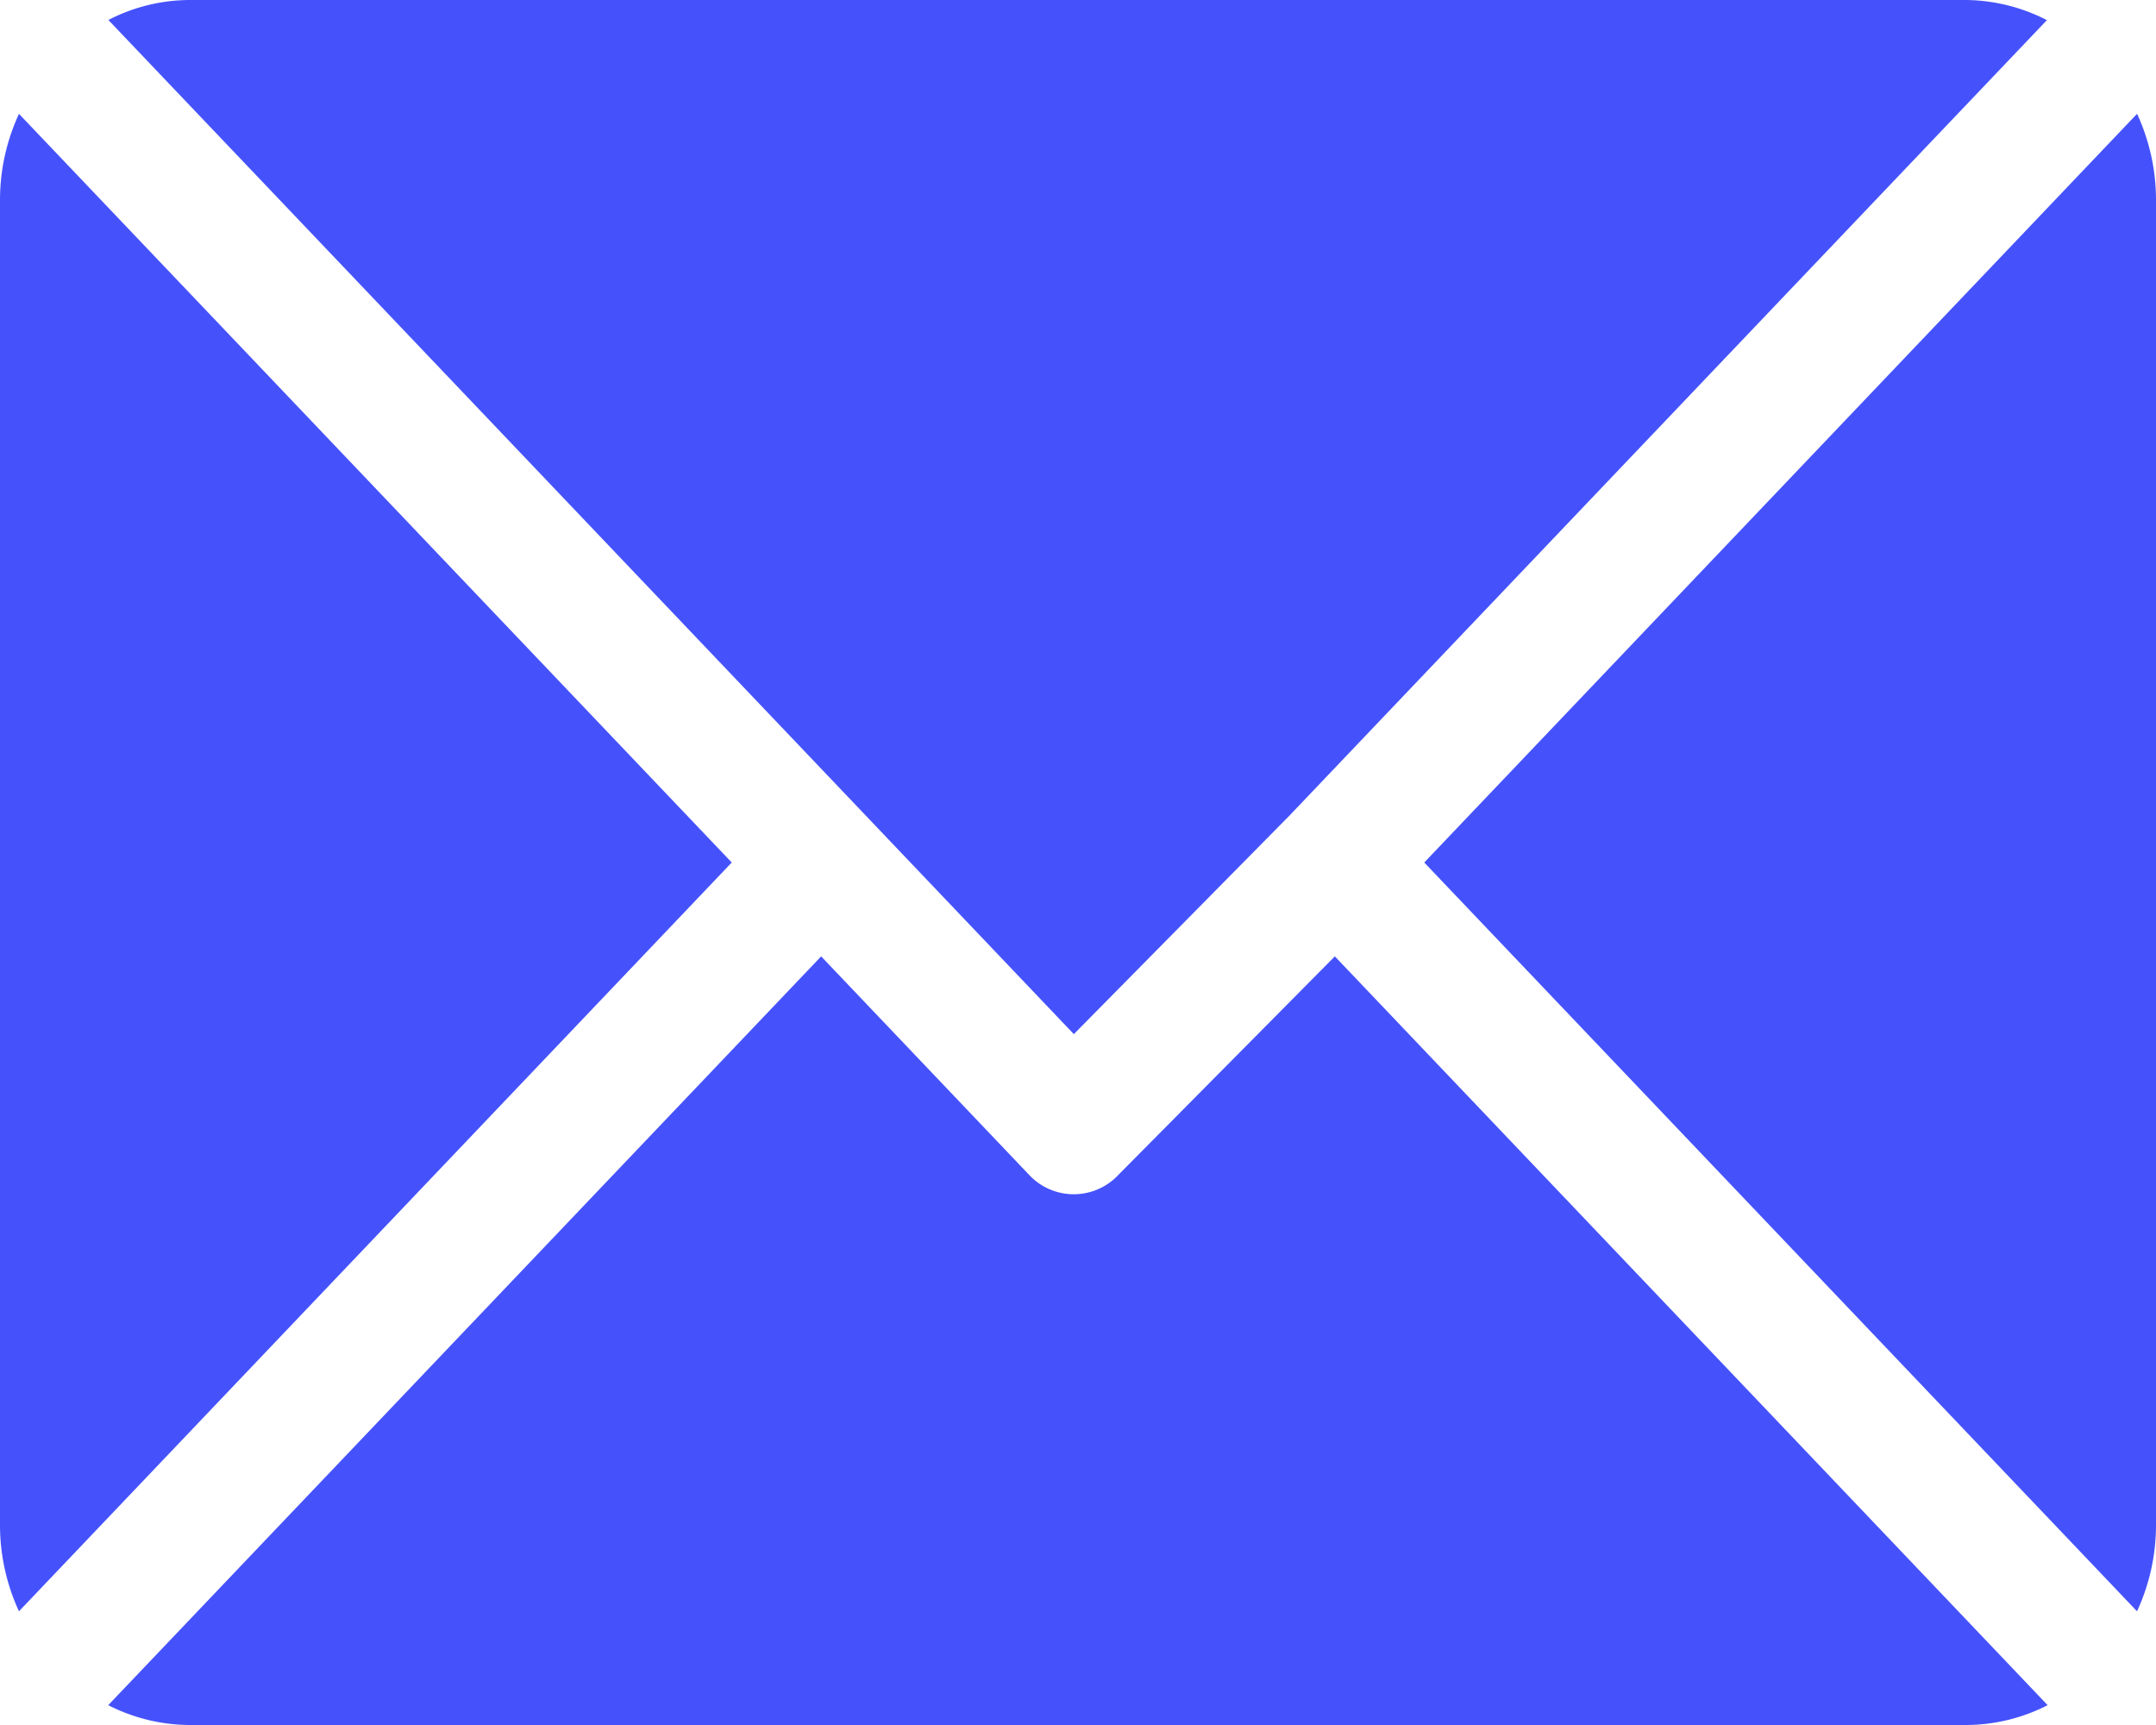
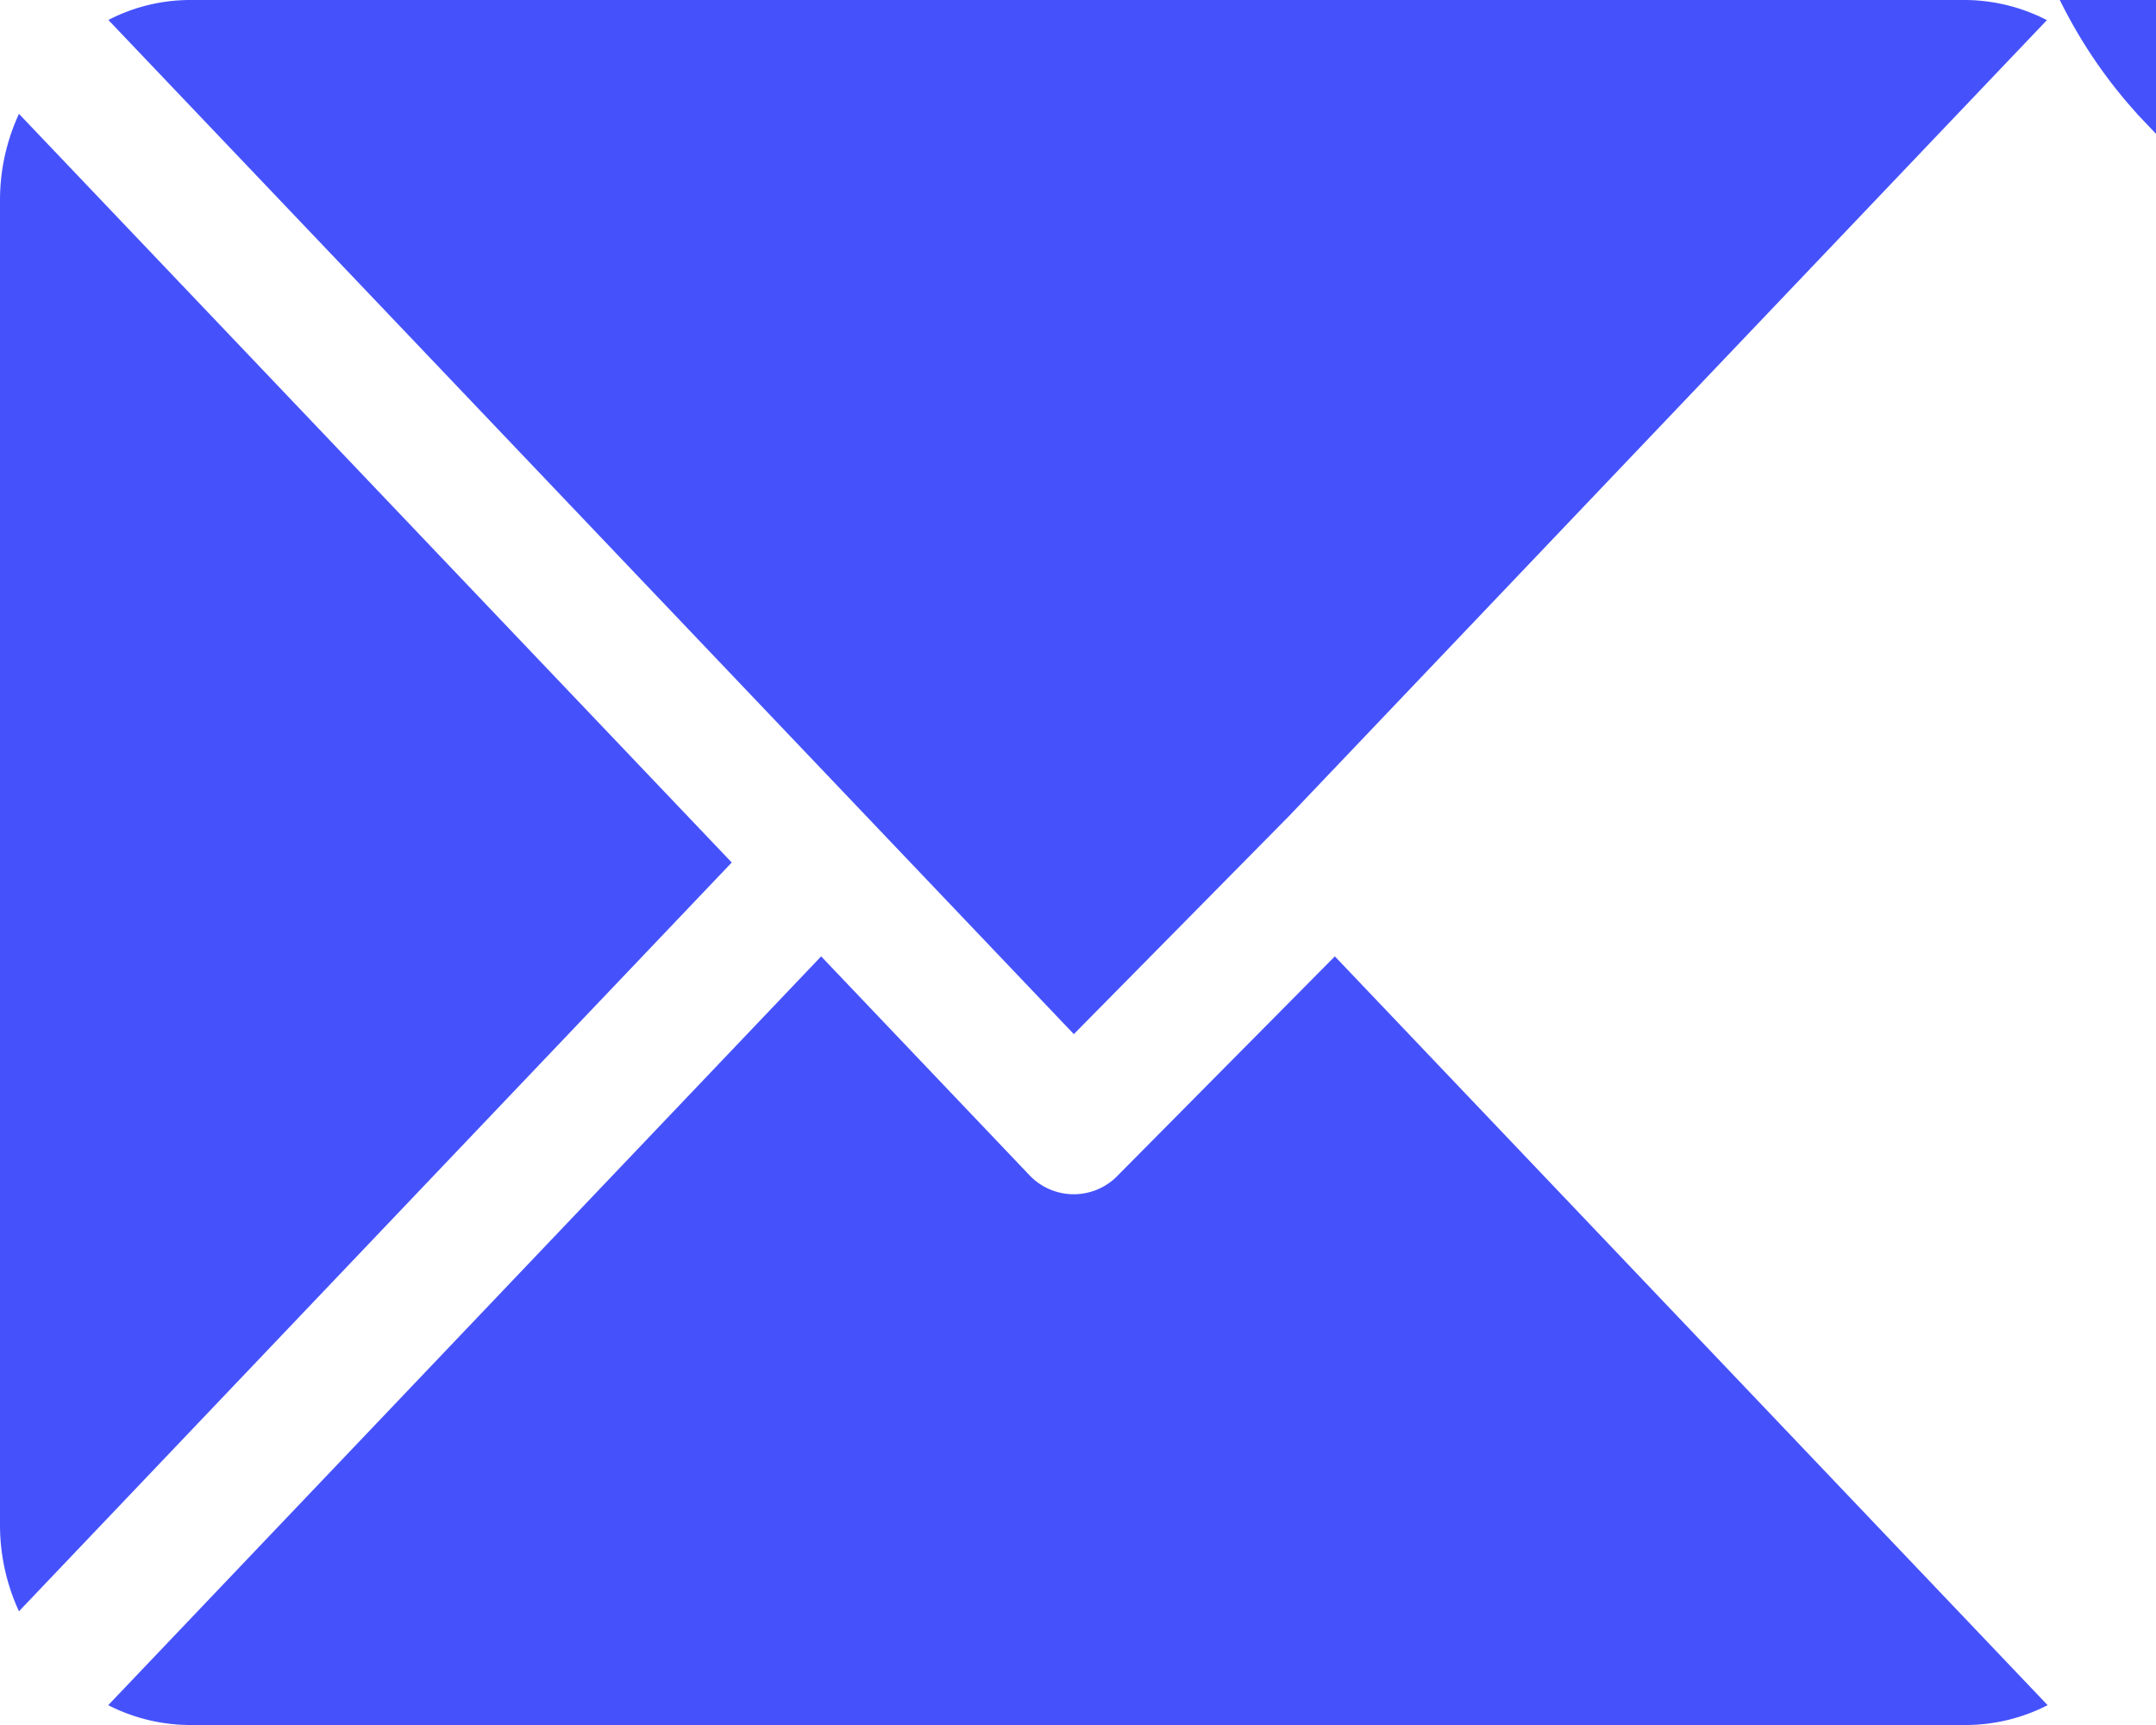
<svg xmlns="http://www.w3.org/2000/svg" width="15" height="12" viewBox="0 0 15 12">
  <defs>
    <style> .cls-1 { fill: #4552fc; fill-rule: evenodd; } </style>
  </defs>
-   <path id="mail22" class="cls-1" d="M921.682,702H909.318a1.238,1.238,0,0,0-.564.139l6.717,7.055,1.5-1.52h0l5.27-5.534A1.258,1.258,0,0,0,921.682,702Zm1.186,0.792L917.909,708l4.959,5.209a1.431,1.431,0,0,0,.132-0.594v-9.23A1.43,1.43,0,0,0,922.868,702.791Zm-14.736,0a1.427,1.427,0,0,0-.132.593v9.23a1.431,1.431,0,0,0,.132.594L913.091,708Zm9.155,5.861-1.506,1.52a0.425,0.425,0,0,1-.621,0l-1.447-1.52-4.96,5.209a1.257,1.257,0,0,0,.565.138h12.364a1.25,1.25,0,0,0,.564-0.138Z" transform="translate(-908 -702)" />
+   <path id="mail22" class="cls-1" d="M921.682,702H909.318a1.238,1.238,0,0,0-.564.139l6.717,7.055,1.5-1.52h0l5.27-5.534A1.258,1.258,0,0,0,921.682,702Zm1.186,0.792l4.959,5.209a1.431,1.431,0,0,0,.132-0.594v-9.23A1.43,1.43,0,0,0,922.868,702.791Zm-14.736,0a1.427,1.427,0,0,0-.132.593v9.23a1.431,1.431,0,0,0,.132.594L913.091,708Zm9.155,5.861-1.506,1.52a0.425,0.425,0,0,1-.621,0l-1.447-1.52-4.96,5.209a1.257,1.257,0,0,0,.565.138h12.364a1.25,1.25,0,0,0,.564-0.138Z" transform="translate(-908 -702)" />
</svg>